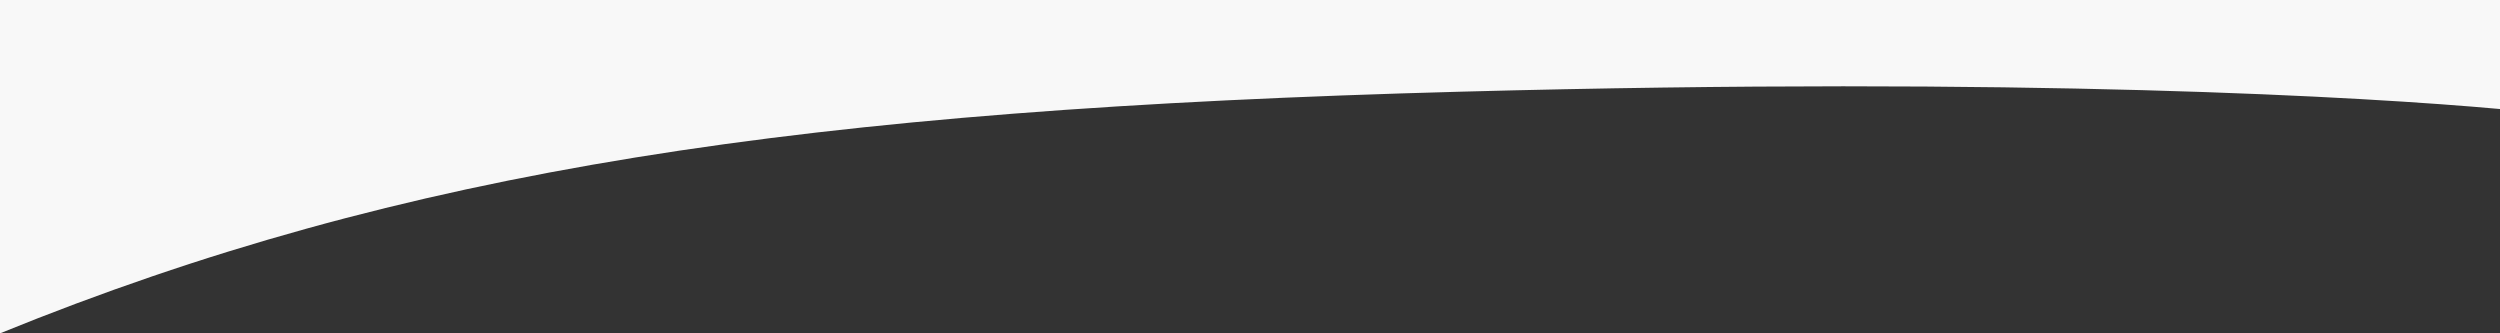
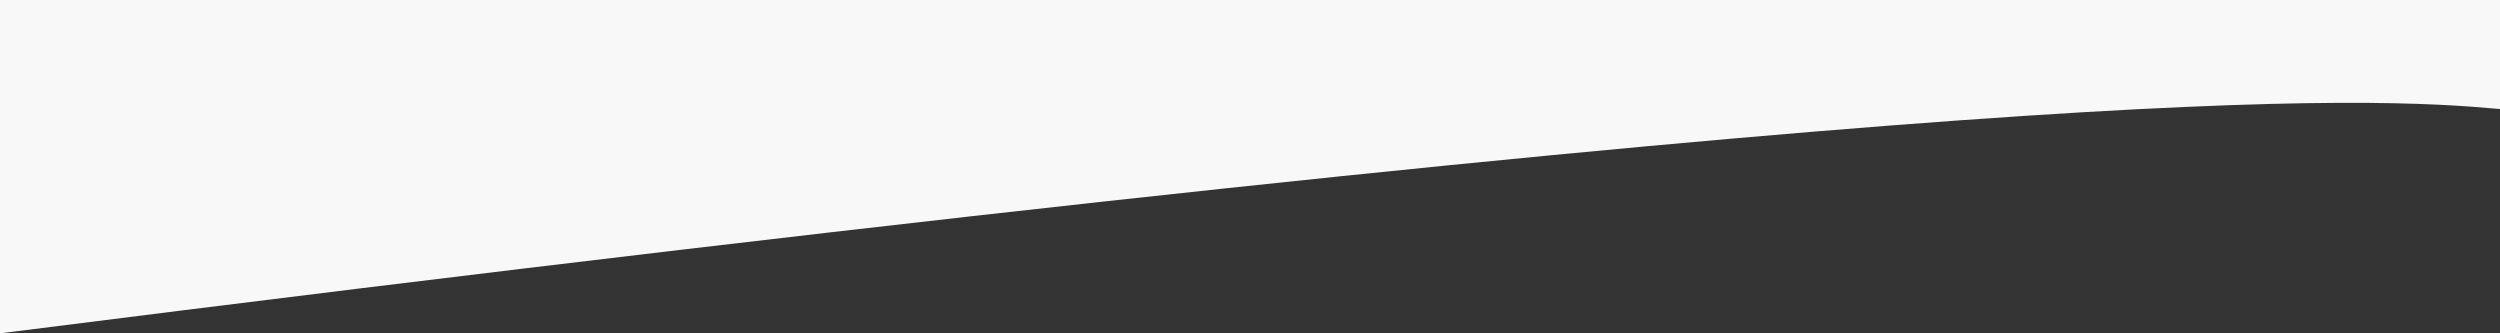
<svg xmlns="http://www.w3.org/2000/svg" width="1440px" height="192px" viewBox="0 0 1440 192" version="1.1">
  <rect x="0" y="0" width="1440" height="192" fill="#333333" stroke="none" />
  <title>Mask</title>
  <g id="Page-1" stroke="none" stroke-width="1" fill="none" fill-rule="evenodd">
    <g id="Artboard" fill="#F8F8F8">
-       <path d="M1440,192 L0,192 L0,-1300 C232.743,-1205.347 462.642,-1170.957 842,-1160.793 C1166.829,-1152.091 1362.908,-1163.837 1440,-1170.797 L1440,192 Z" id="Mask" transform="translate(720, -554) scale(1, -1) translate(-720, 554) " />
+       <path d="M1440,192 L0,192 L0,-1300 C1166.829,-1152.091 1362.908,-1163.837 1440,-1170.797 L1440,192 Z" id="Mask" transform="translate(720, -554) scale(1, -1) translate(-720, 554) " />
    </g>
  </g>
</svg>